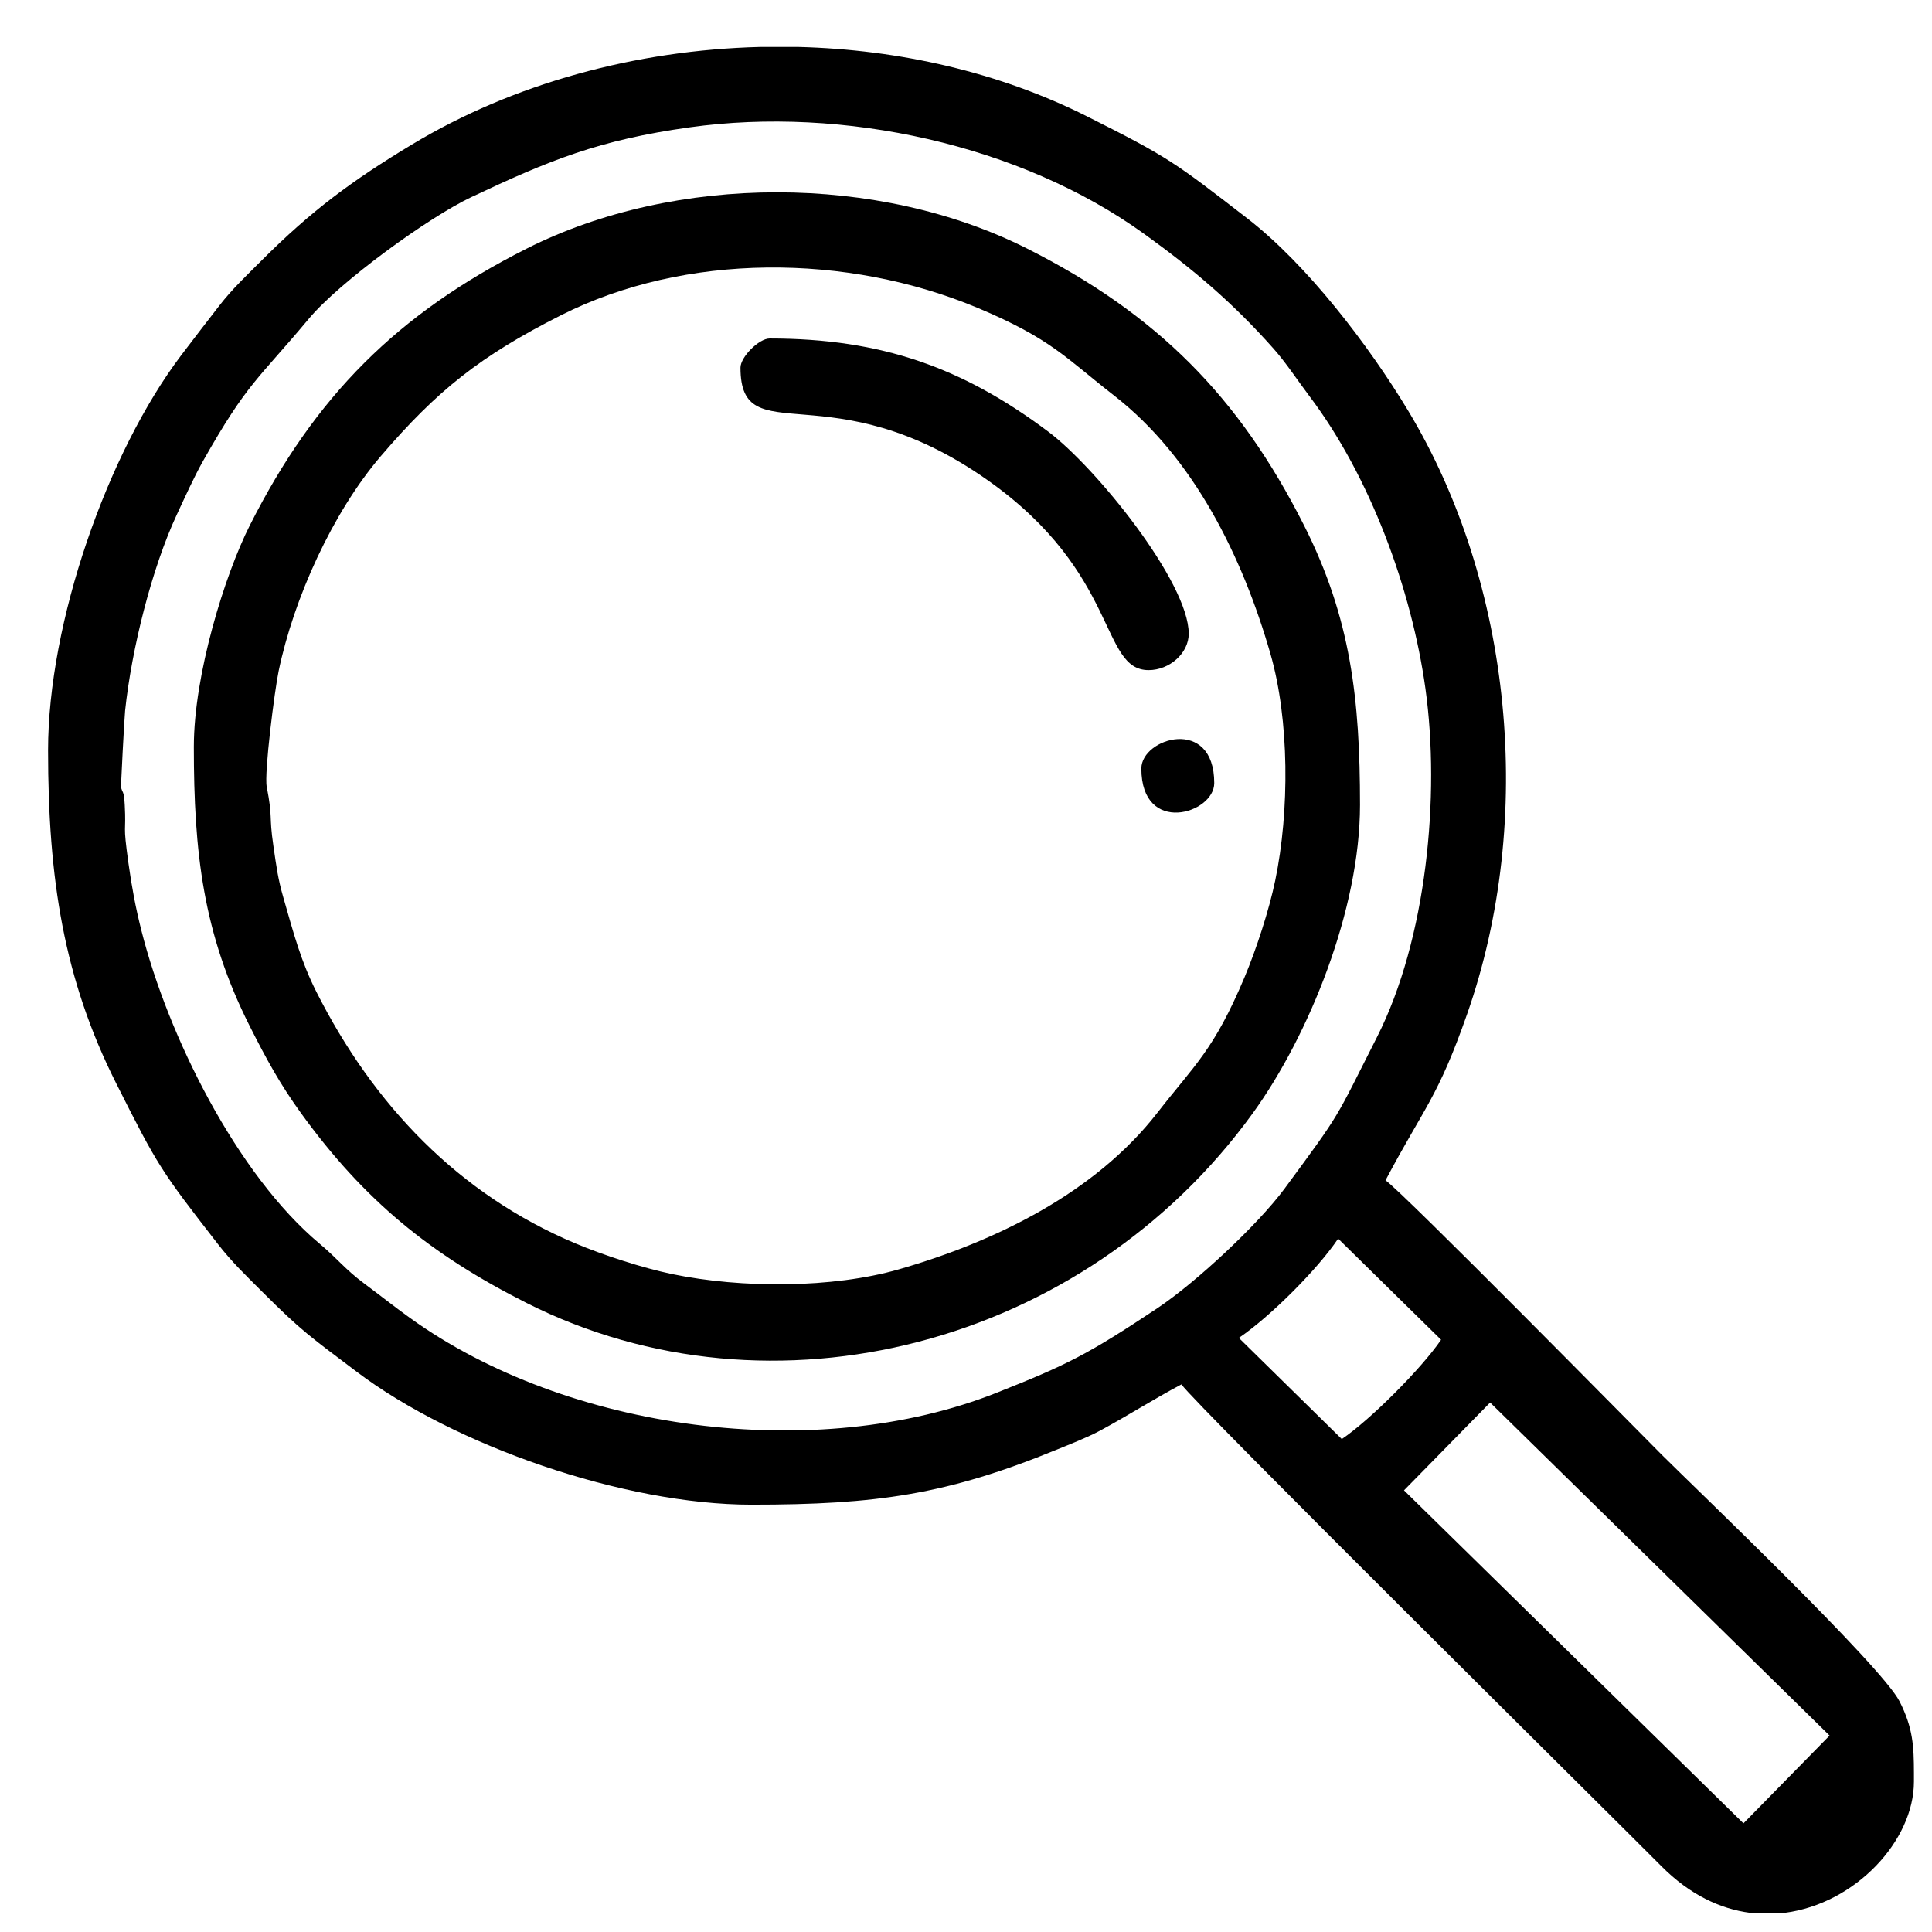
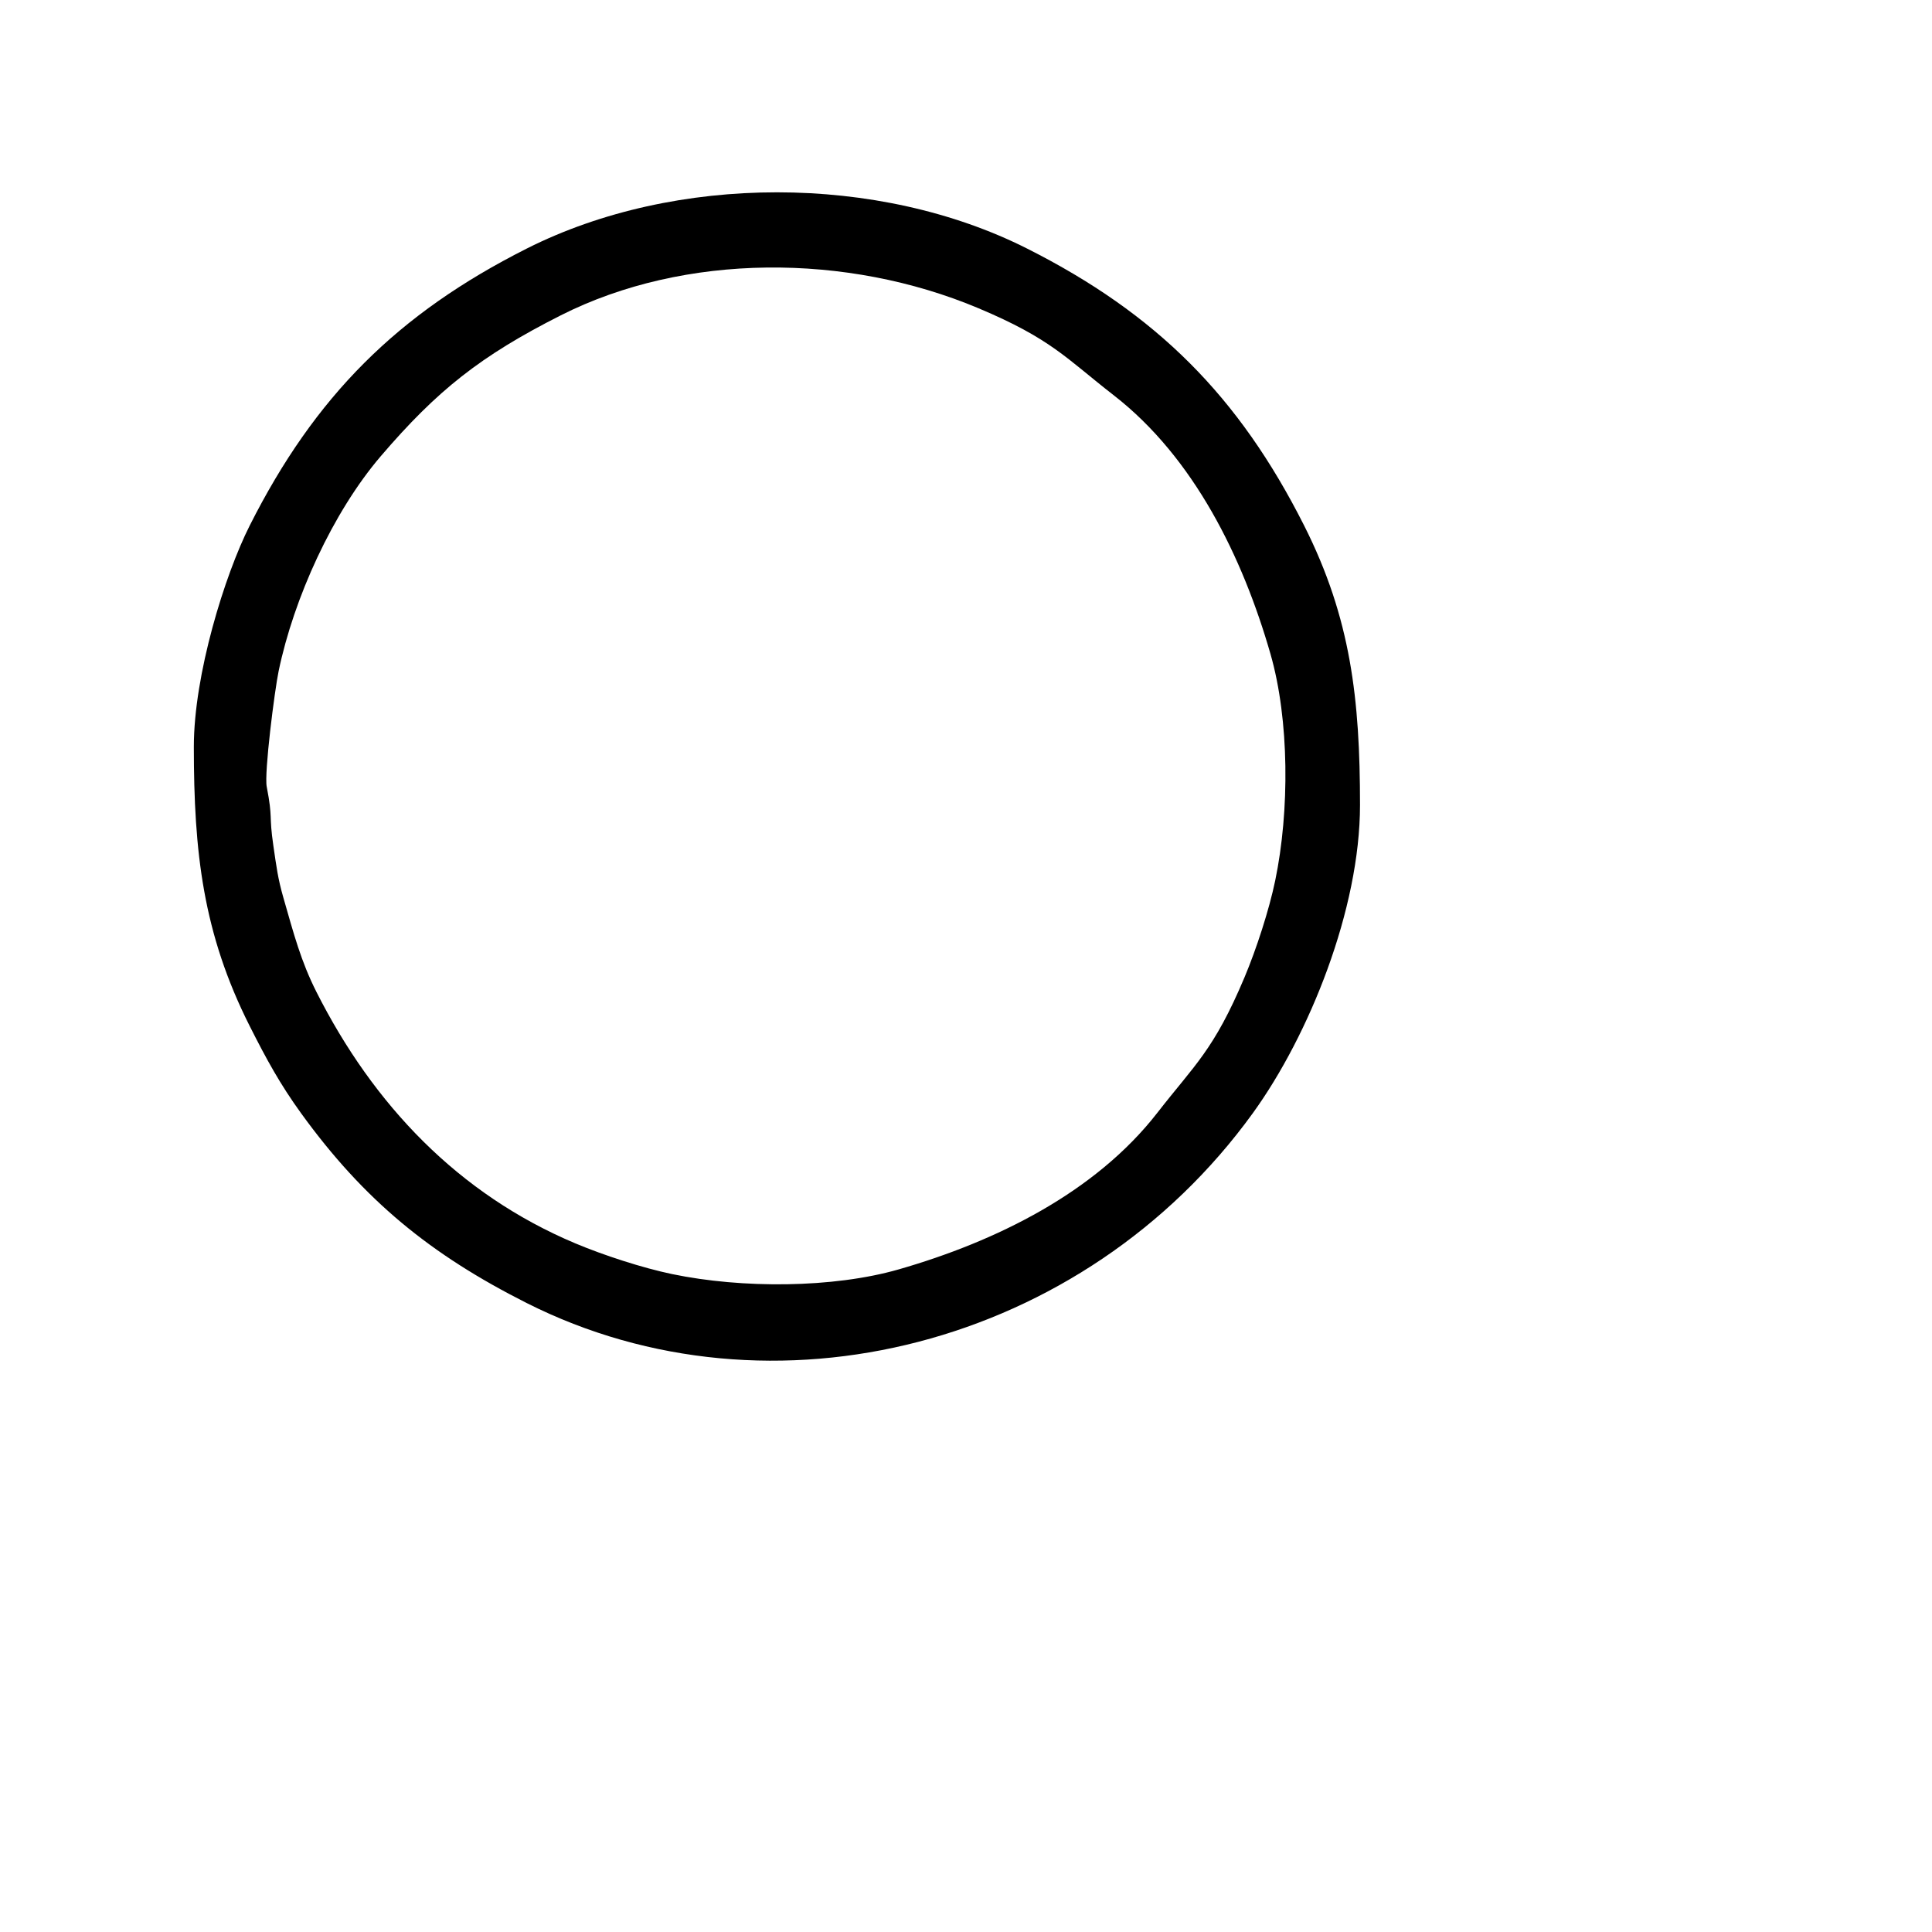
<svg xmlns="http://www.w3.org/2000/svg" xml:space="preserve" width="100mm" height="100mm" style="shape-rendering:geometricPrecision; text-rendering:geometricPrecision; image-rendering:optimizeQuality; fill-rule:evenodd; clip-rule:evenodd" viewBox="0 0 10000 10000">
  <defs>
    <style type="text/css">  .fil0 {fill:black}  </style>
  </defs>
  <g id="Слой_x0020_1">
    <g id="_1920336647744">
-       <path class="fil0" d="M7267.09 7713.99l445.78 -454.42 1757.07 1723.7 -445.78 454.42 -1757.07 -1723.7zm-3334.32 -7470.96l200.84 0c521.66,13.41 1038,131.1 1491.07,358.39 427.14,214.26 457.02,239.87 830.13,527.99 310.54,239.82 628.62,656.41 833.58,996.11 539.92,894.86 659.09,2114.32 305.33,3123.46 -152.35,434.62 -219.7,477.49 -422.29,860.38 85.99,57.58 1318.92,1309.49 1428.85,1419.42 166.74,166.73 1136.76,1091.19 1231.61,1277.14 70.09,137.41 74.45,234.14 74.64,371.7l0 36.54 0 7.55c0,305.9 -302.49,631.57 -668.17,679.06l-180.43 0c-153.81,-20.14 -311.65,-93.6 -457.66,-240.48 -261.59,-263.14 -2421.67,-2399.81 -2485.15,-2494.62 -144,76.19 -273.23,159.64 -420.96,239.24 -66.26,35.72 -159.05,71.64 -222.87,97.8 -570.47,233.77 -935,285.43 -1581.98,285.43 -659.64,0 -1538.4,-305.85 -2045.41,-689.69 -236.12,-178.75 -278.52,-204.21 -489.86,-415.56 -84.17,-84.16 -153.45,-150.01 -226.94,-244.63 -293.57,-377.97 -309.92,-401.79 -526.22,-831.9 -270.35,-537.59 -352.09,-1058.24 -352.09,-1722.81 0,-659.64 305.85,-1538.4 689.69,-2045.41 70.11,-92.61 130.22,-169.93 196.69,-256.02 65.53,-84.85 139.07,-154.05 218.87,-233.84 257.5,-257.5 466.34,-412.16 777.24,-599.74 526.49,-317.66 1162.42,-489.26 1801.49,-505.51zm2479.52 6682.06c163,-110.69 407.87,-355.56 513.92,-513.93l532.79 523.52c-101.49,149.28 -369.28,417.07 -513.93,513.93l-532.78 -523.52zm-5786.25 -2852.92c-0.59,-3.07 17.33,-353.78 21.5,-393.48 33.75,-320.92 138.34,-737.68 267.63,-1015.05 41.51,-89.04 88.59,-194 136.39,-278.59 229.15,-405.59 282.76,-419.07 547.15,-735.51 159.27,-190.6 619.77,-525 841.6,-629.69 404.11,-190.7 660.47,-295.49 1129.29,-360.88 794.27,-110.78 1711.14,89.13 2351.85,551.1 255.58,184.28 458.42,356.07 669.84,593.96 65.3,73.47 126.59,167.34 186.75,247.09 315,417.47 528.42,1000.05 599.92,1512.72 77.29,554.14 6.23,1297.56 -250.44,1803.68 -221.72,437.18 -179.92,379.57 -478.83,784.98 -135.45,183.72 -456.67,484.83 -661.59,621.07 -356.75,237.19 -462.79,290.35 -828.44,435.37 -932.93,370.01 -2223.03,199.37 -3037.42,-387.84 -84.86,-61.19 -152.16,-115.33 -236.85,-178.13 -97.31,-72.17 -138.51,-129.07 -229.09,-204.75 -428.69,-358.2 -785.54,-1075.71 -923.71,-1622.77 -30.06,-119.02 -49.78,-225.6 -66.86,-348.12 -30.56,-219.11 -10.8,-144.92 -19.11,-301.56 -4.19,-78.98 -12.97,-59.44 -19.58,-93.6z" />
      <path class="fil0" d="M1380.56 4072.17c-13.79,-71.26 40.79,-498.27 61.62,-598.57 78.17,-376.38 279.75,-821.5 528.69,-1112.38 291.29,-340.36 516.59,-519.22 931.14,-728.78 642.63,-324.85 1482.25,-323.25 2162.52,-37.02 377.63,158.89 452.47,258.06 700.16,450.46 415.63,322.83 667.64,839.15 811.29,1339.07 98.02,341.13 99.24,812.84 24.53,1172.62 -31.91,153.66 -97.83,355.81 -159,501.2 -158.89,377.63 -258.06,452.47 -450.46,700.16 -322.83,415.63 -839.15,667.64 -1339.07,811.29 -341.13,98.02 -812.84,99.24 -1172.62,24.53 -153.66,-31.91 -355.81,-97.83 -501.2,-159 -605.89,-254.93 -1045.06,-717.44 -1339.96,-1300.83 -80.98,-160.2 -117.39,-300.39 -171.49,-488.7 -28.56,-99.39 -35.68,-158.37 -51.82,-268.85 -23.95,-163.87 -1.63,-136.16 -34.33,-305.2zm-377.26 -207.49c0,546.92 47.15,966.29 289.19,1446.19 86.61,171.7 156.96,300.64 265.76,451.03 326.68,451.56 670.34,731.62 1167.81,982.54 1268.27,639.67 2886.04,223.25 3758.38,-982.54 291.88,-403.46 554.95,-1056.28 554.95,-1595.41 0,-546.92 -47.15,-966.3 -289.19,-1446.19 -337.55,-669.23 -764.34,-1096.02 -1433.57,-1433.57 -770.16,-388.44 -1820.42,-388.44 -2590.57,0 -669.23,337.55 -1096.02,764.34 -1433.57,1433.57 -129.08,255.94 -289.19,771.1 -289.19,1144.38z" />
-       <path class="fil0" d="M3832.71 1902.95c0,447.1 468.06,8.17 1282.63,584.79 679.8,481.23 577.86,980.82 830.01,980.82 108.06,0 207.48,-87.33 207.48,-188.62 0,-266.2 -480.21,-860.61 -727.26,-1045.84 -440.12,-329.99 -861.14,-482.05 -1441.95,-482.05 -55.29,0 -150.91,95.62 -150.91,150.9z" />
-       <path class="fil0" d="M5907.62 3977.86c0,347.83 377.26,234.47 377.26,75.45 0,-347.83 -377.26,-234.47 -377.26,-75.45z" />
    </g>
  </g>
</svg>